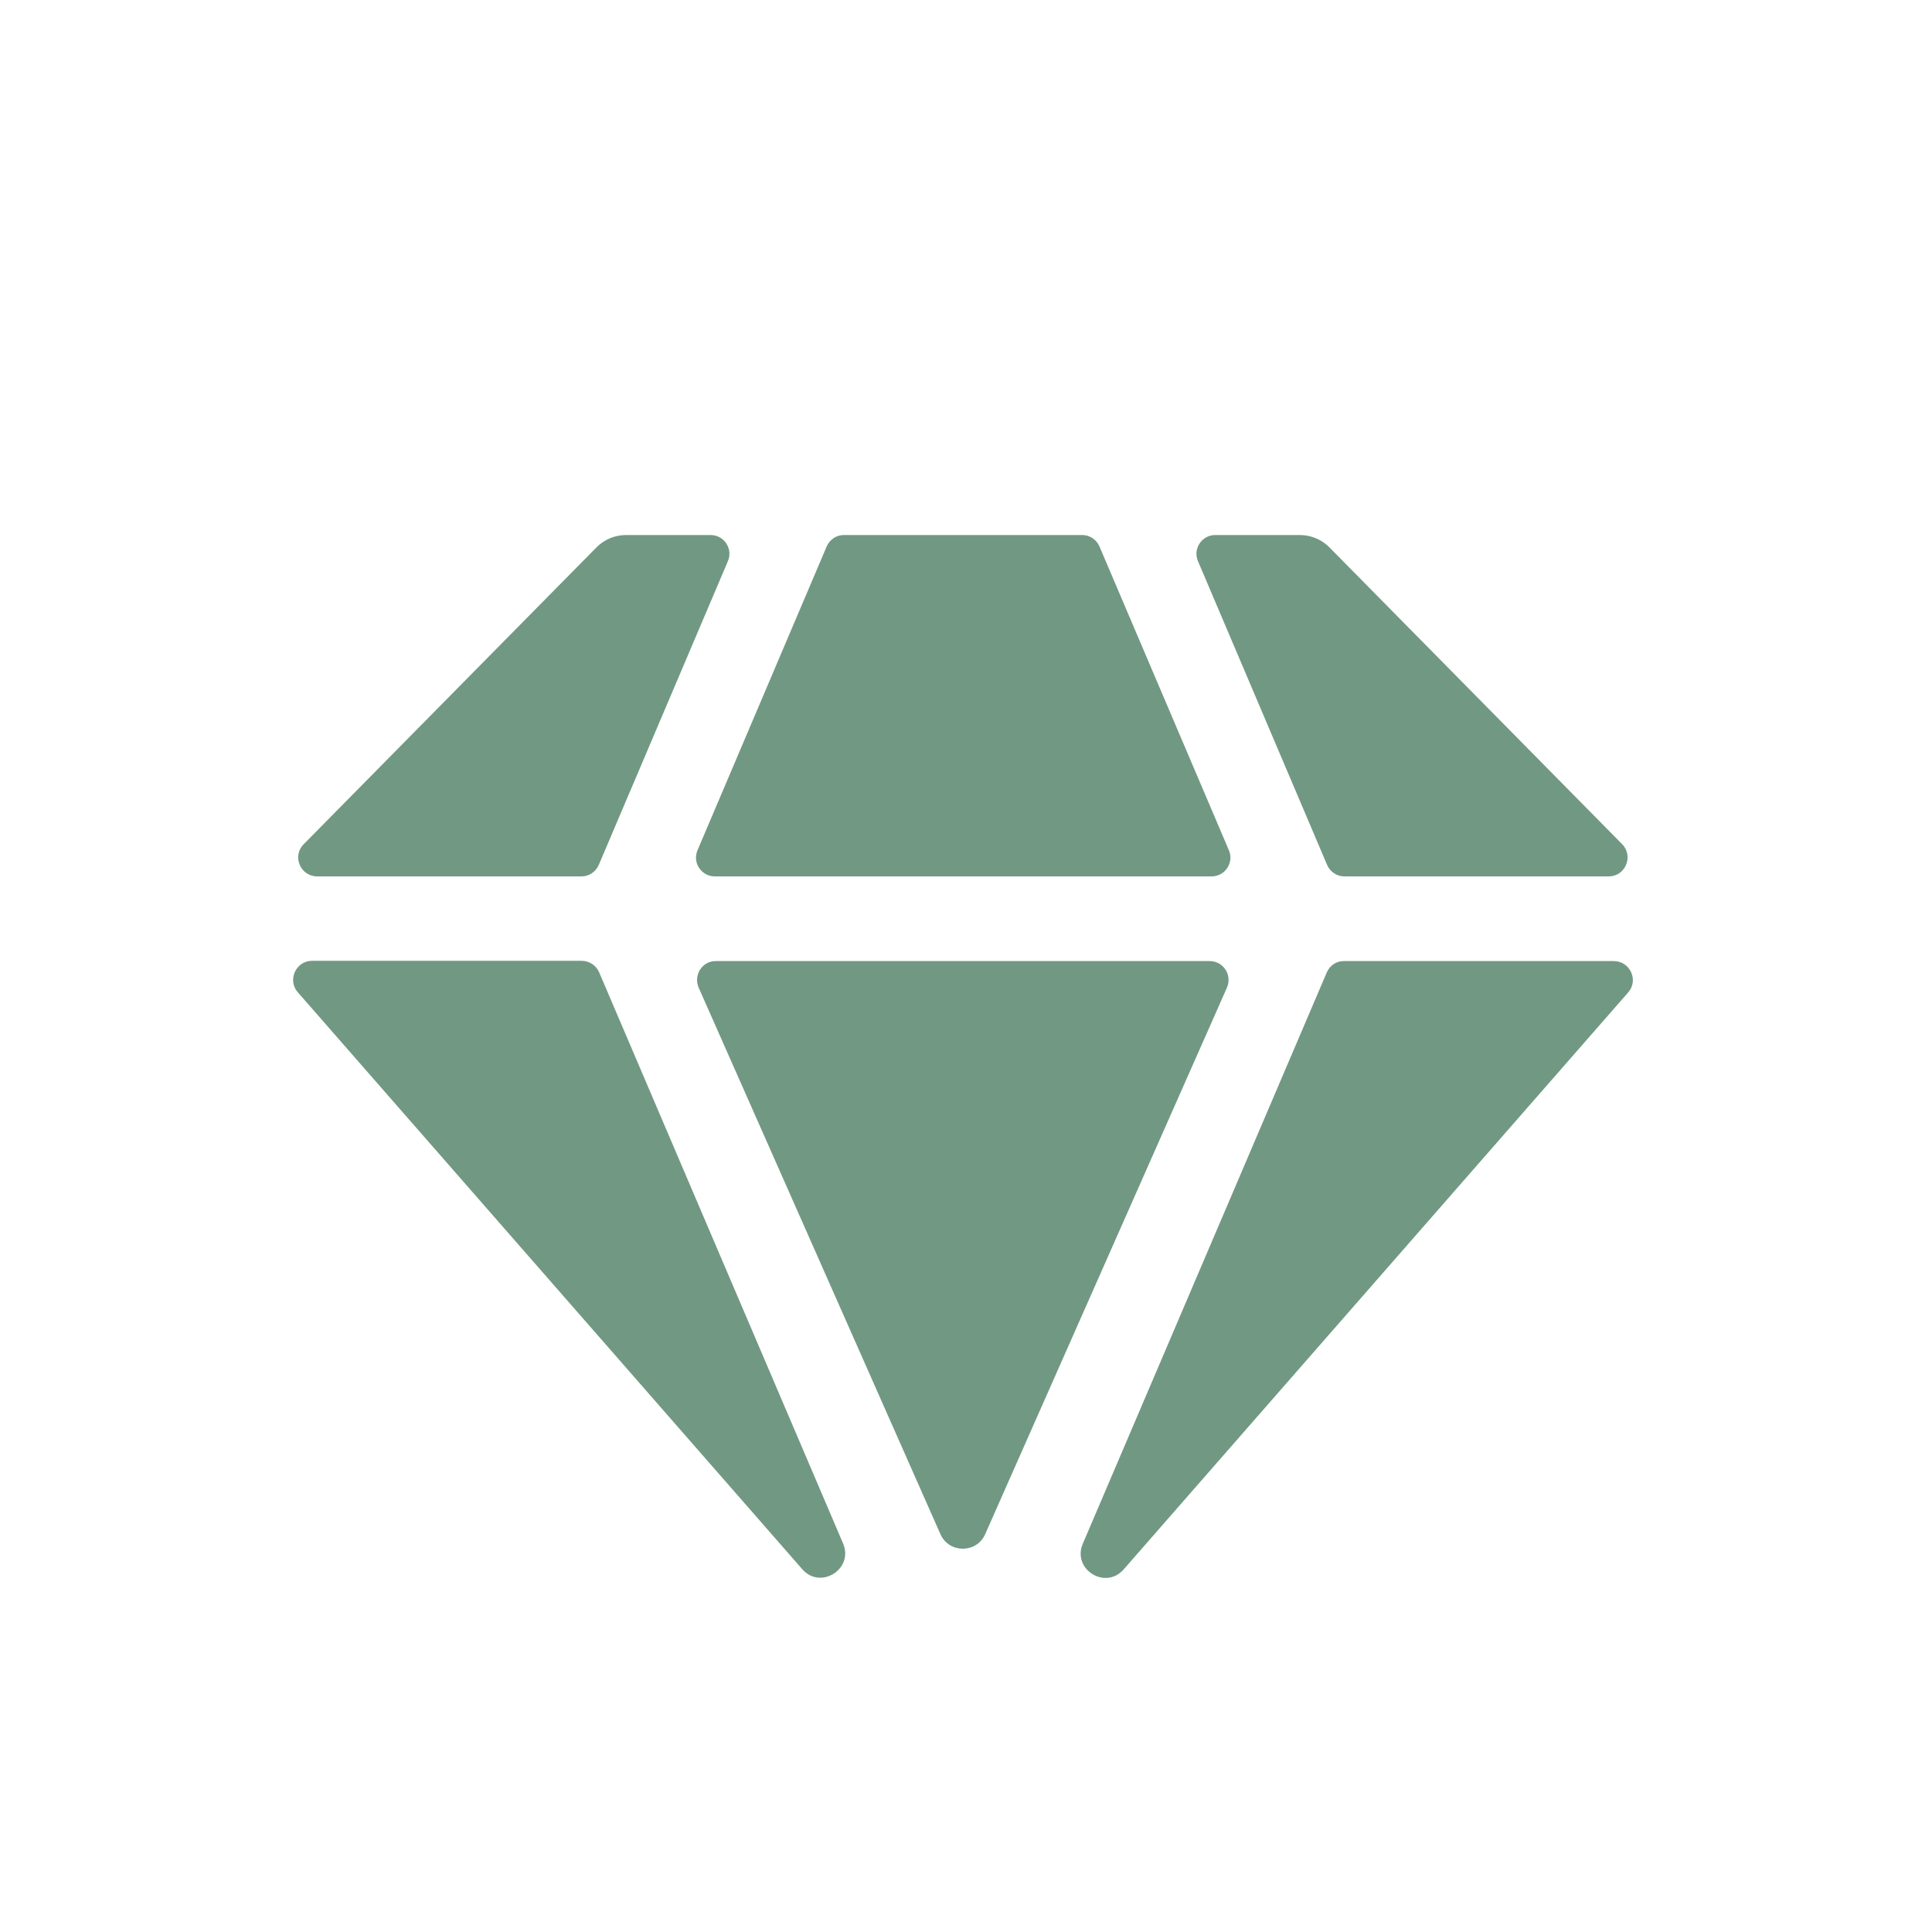
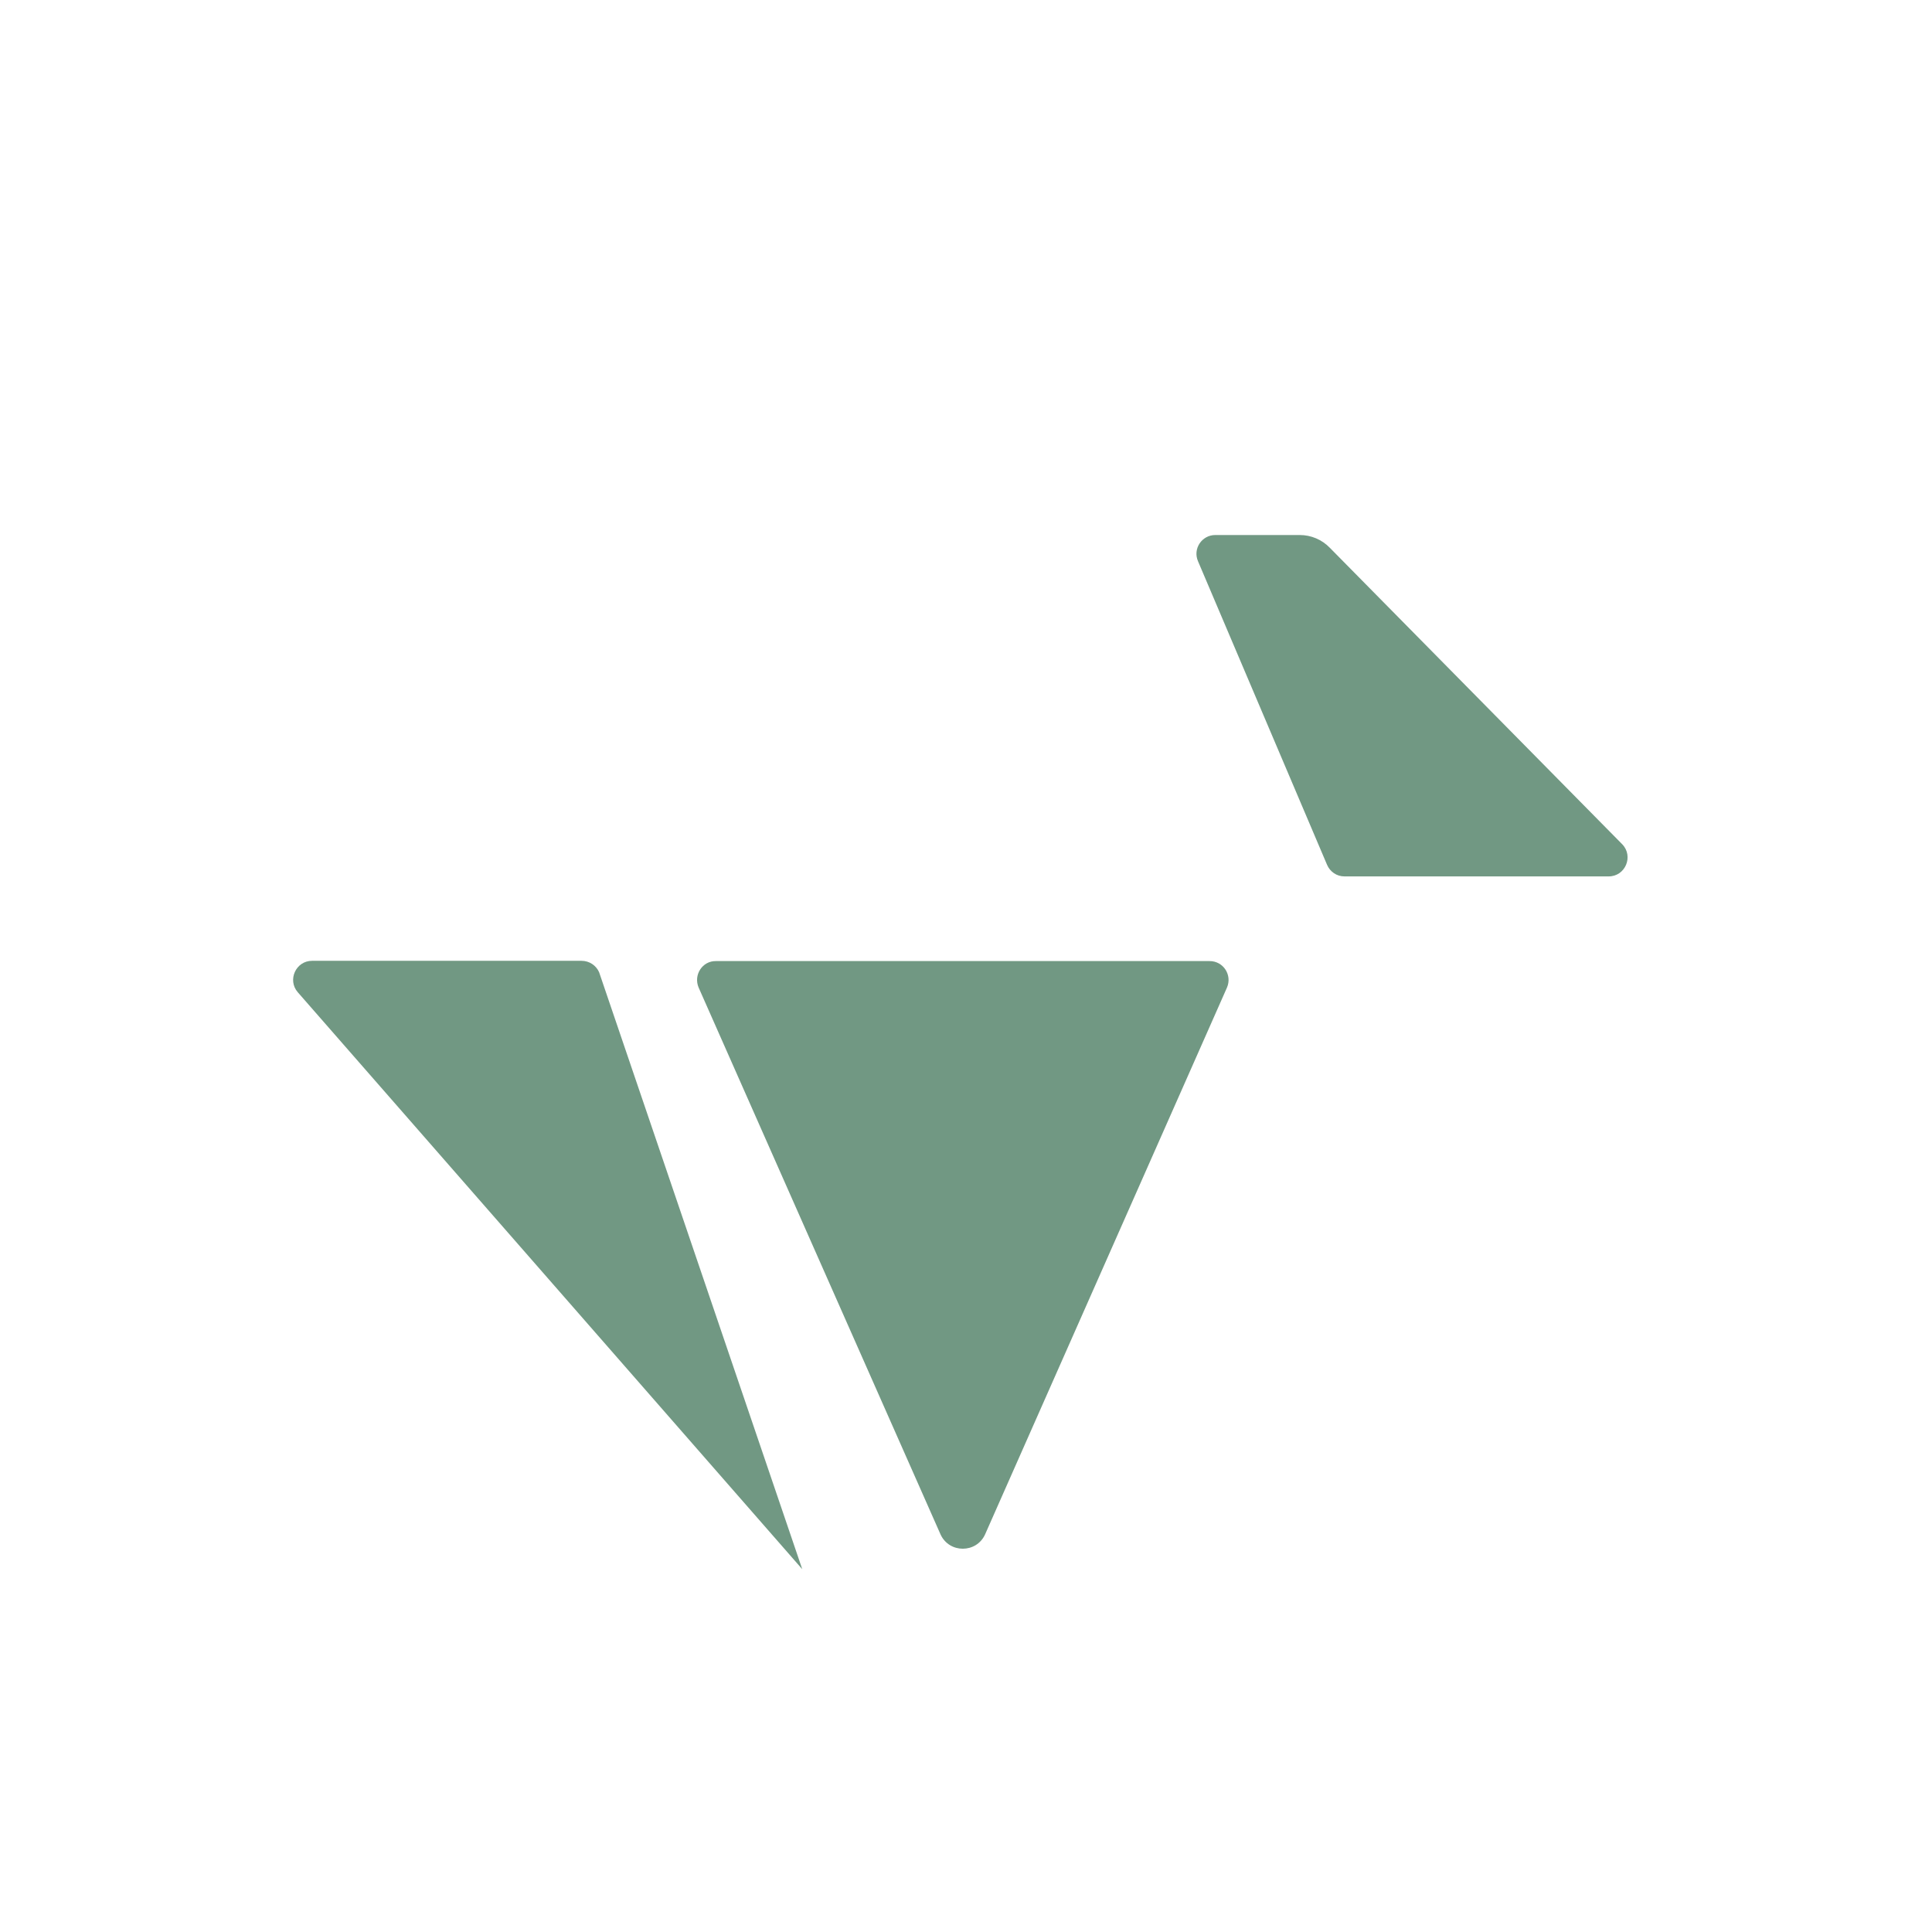
<svg xmlns="http://www.w3.org/2000/svg" width="130" height="130" viewBox="0 0 130 130" fill="none">
  <path d="M47.01 66.453L63.283 103.24C63.866 104.533 65.704 104.533 66.287 103.24L82.56 66.453C82.924 65.616 82.323 64.669 81.395 64.669H48.175C47.265 64.651 46.646 65.597 47.01 66.453Z" fill="#719883" />
-   <path d="M72.821 36H56.785C56.275 36 55.82 36.309 55.62 36.783L46.937 57.206C46.573 58.043 47.192 58.971 48.102 58.971H81.522C82.432 58.971 83.051 58.043 82.687 57.206L73.986 36.783C73.786 36.309 73.331 36 72.821 36Z" fill="#719883" />
-   <path d="M39.129 64.651H20.999C19.907 64.651 19.324 65.944 20.034 66.763L53.982 105.588C55.201 106.99 57.458 105.588 56.73 103.859L40.312 65.416C40.111 64.961 39.656 64.651 39.129 64.651Z" fill="#719883" />
+   <path d="M39.129 64.651H20.999C19.907 64.651 19.324 65.944 20.034 66.763L53.982 105.588L40.312 65.416C40.111 64.961 39.656 64.651 39.129 64.651Z" fill="#719883" />
  <path d="M89.477 36.855C88.949 36.309 88.221 36 87.456 36H81.777C80.867 36 80.248 36.928 80.612 37.766L89.294 58.189C89.495 58.662 89.95 58.971 90.459 58.971H108.243C109.372 58.971 109.936 57.606 109.153 56.805L89.477 36.855Z" fill="#719883" />
-   <path d="M89.276 65.433L72.858 103.877C72.129 105.588 74.368 107.008 75.606 105.606L109.554 66.781C110.282 65.961 109.681 64.669 108.589 64.669H90.459C89.932 64.651 89.477 64.96 89.276 65.433Z" fill="#719883" />
-   <path d="M42.132 36C41.367 36 40.639 36.309 40.112 36.855L20.435 56.805C19.634 57.606 20.216 58.971 21.345 58.971H39.129C39.638 58.971 40.093 58.662 40.294 58.189L48.976 37.766C49.34 36.928 48.721 36 47.811 36H42.132Z" fill="#719883" />
</svg>